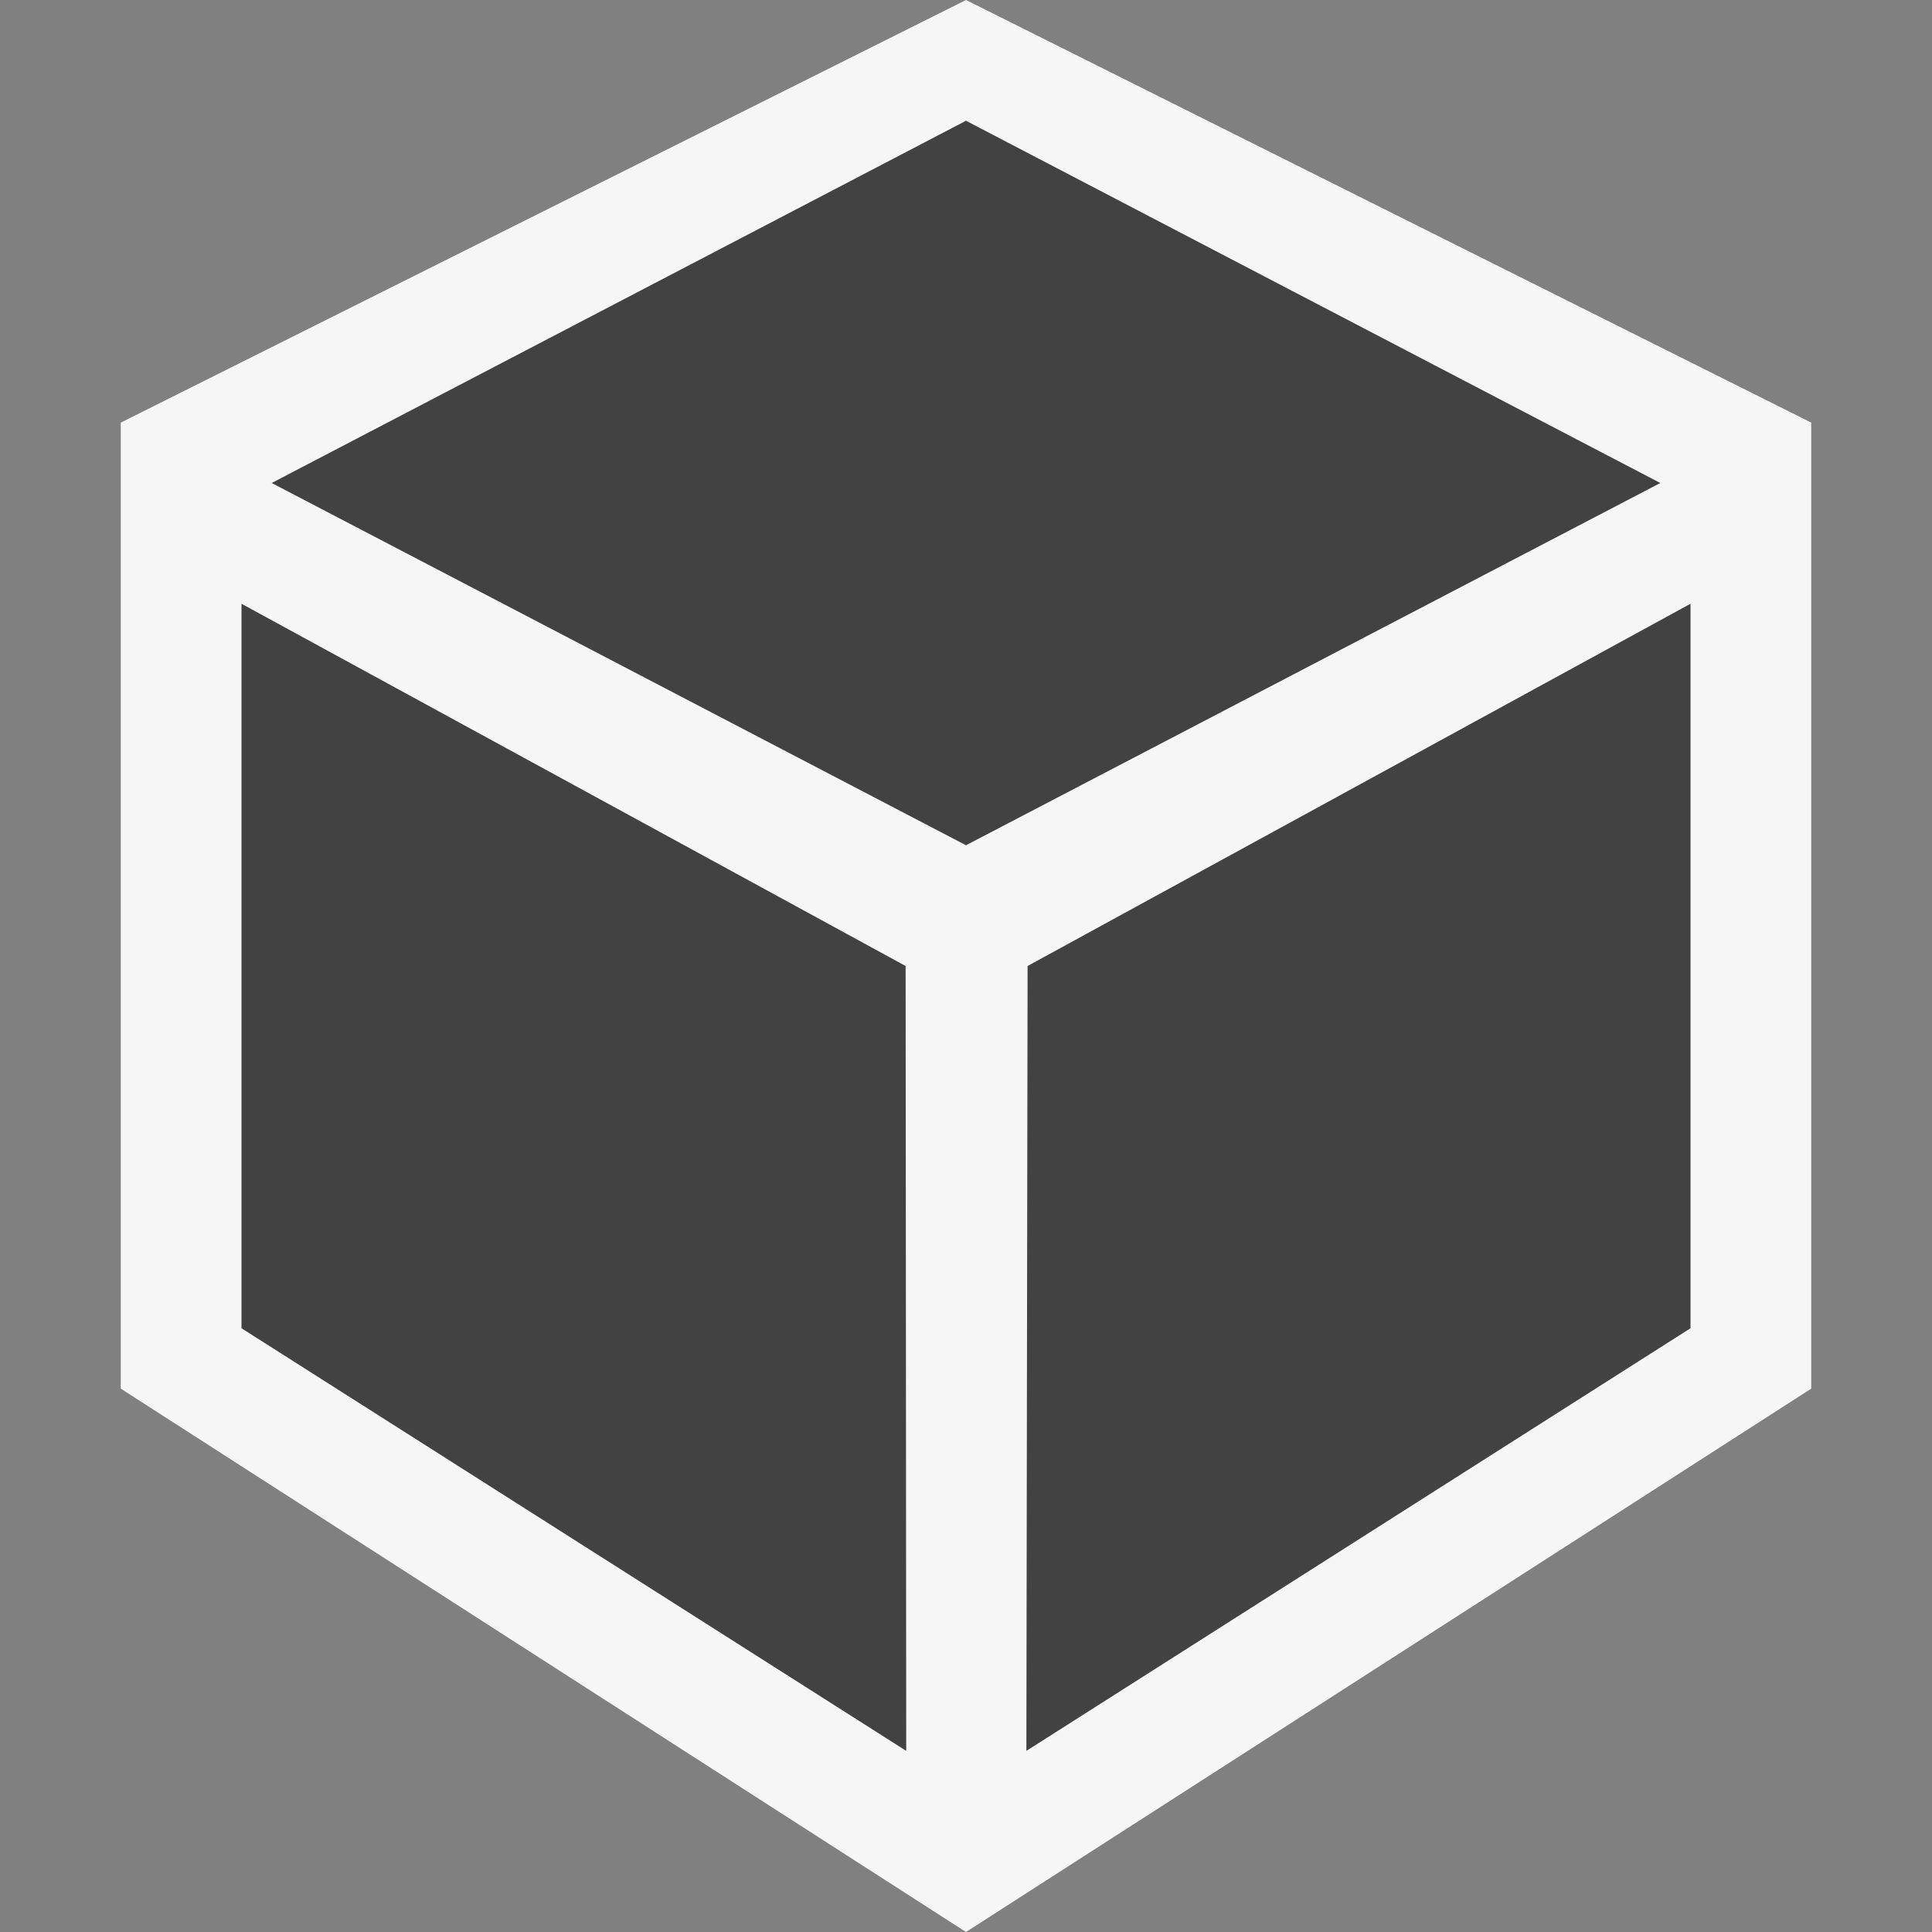
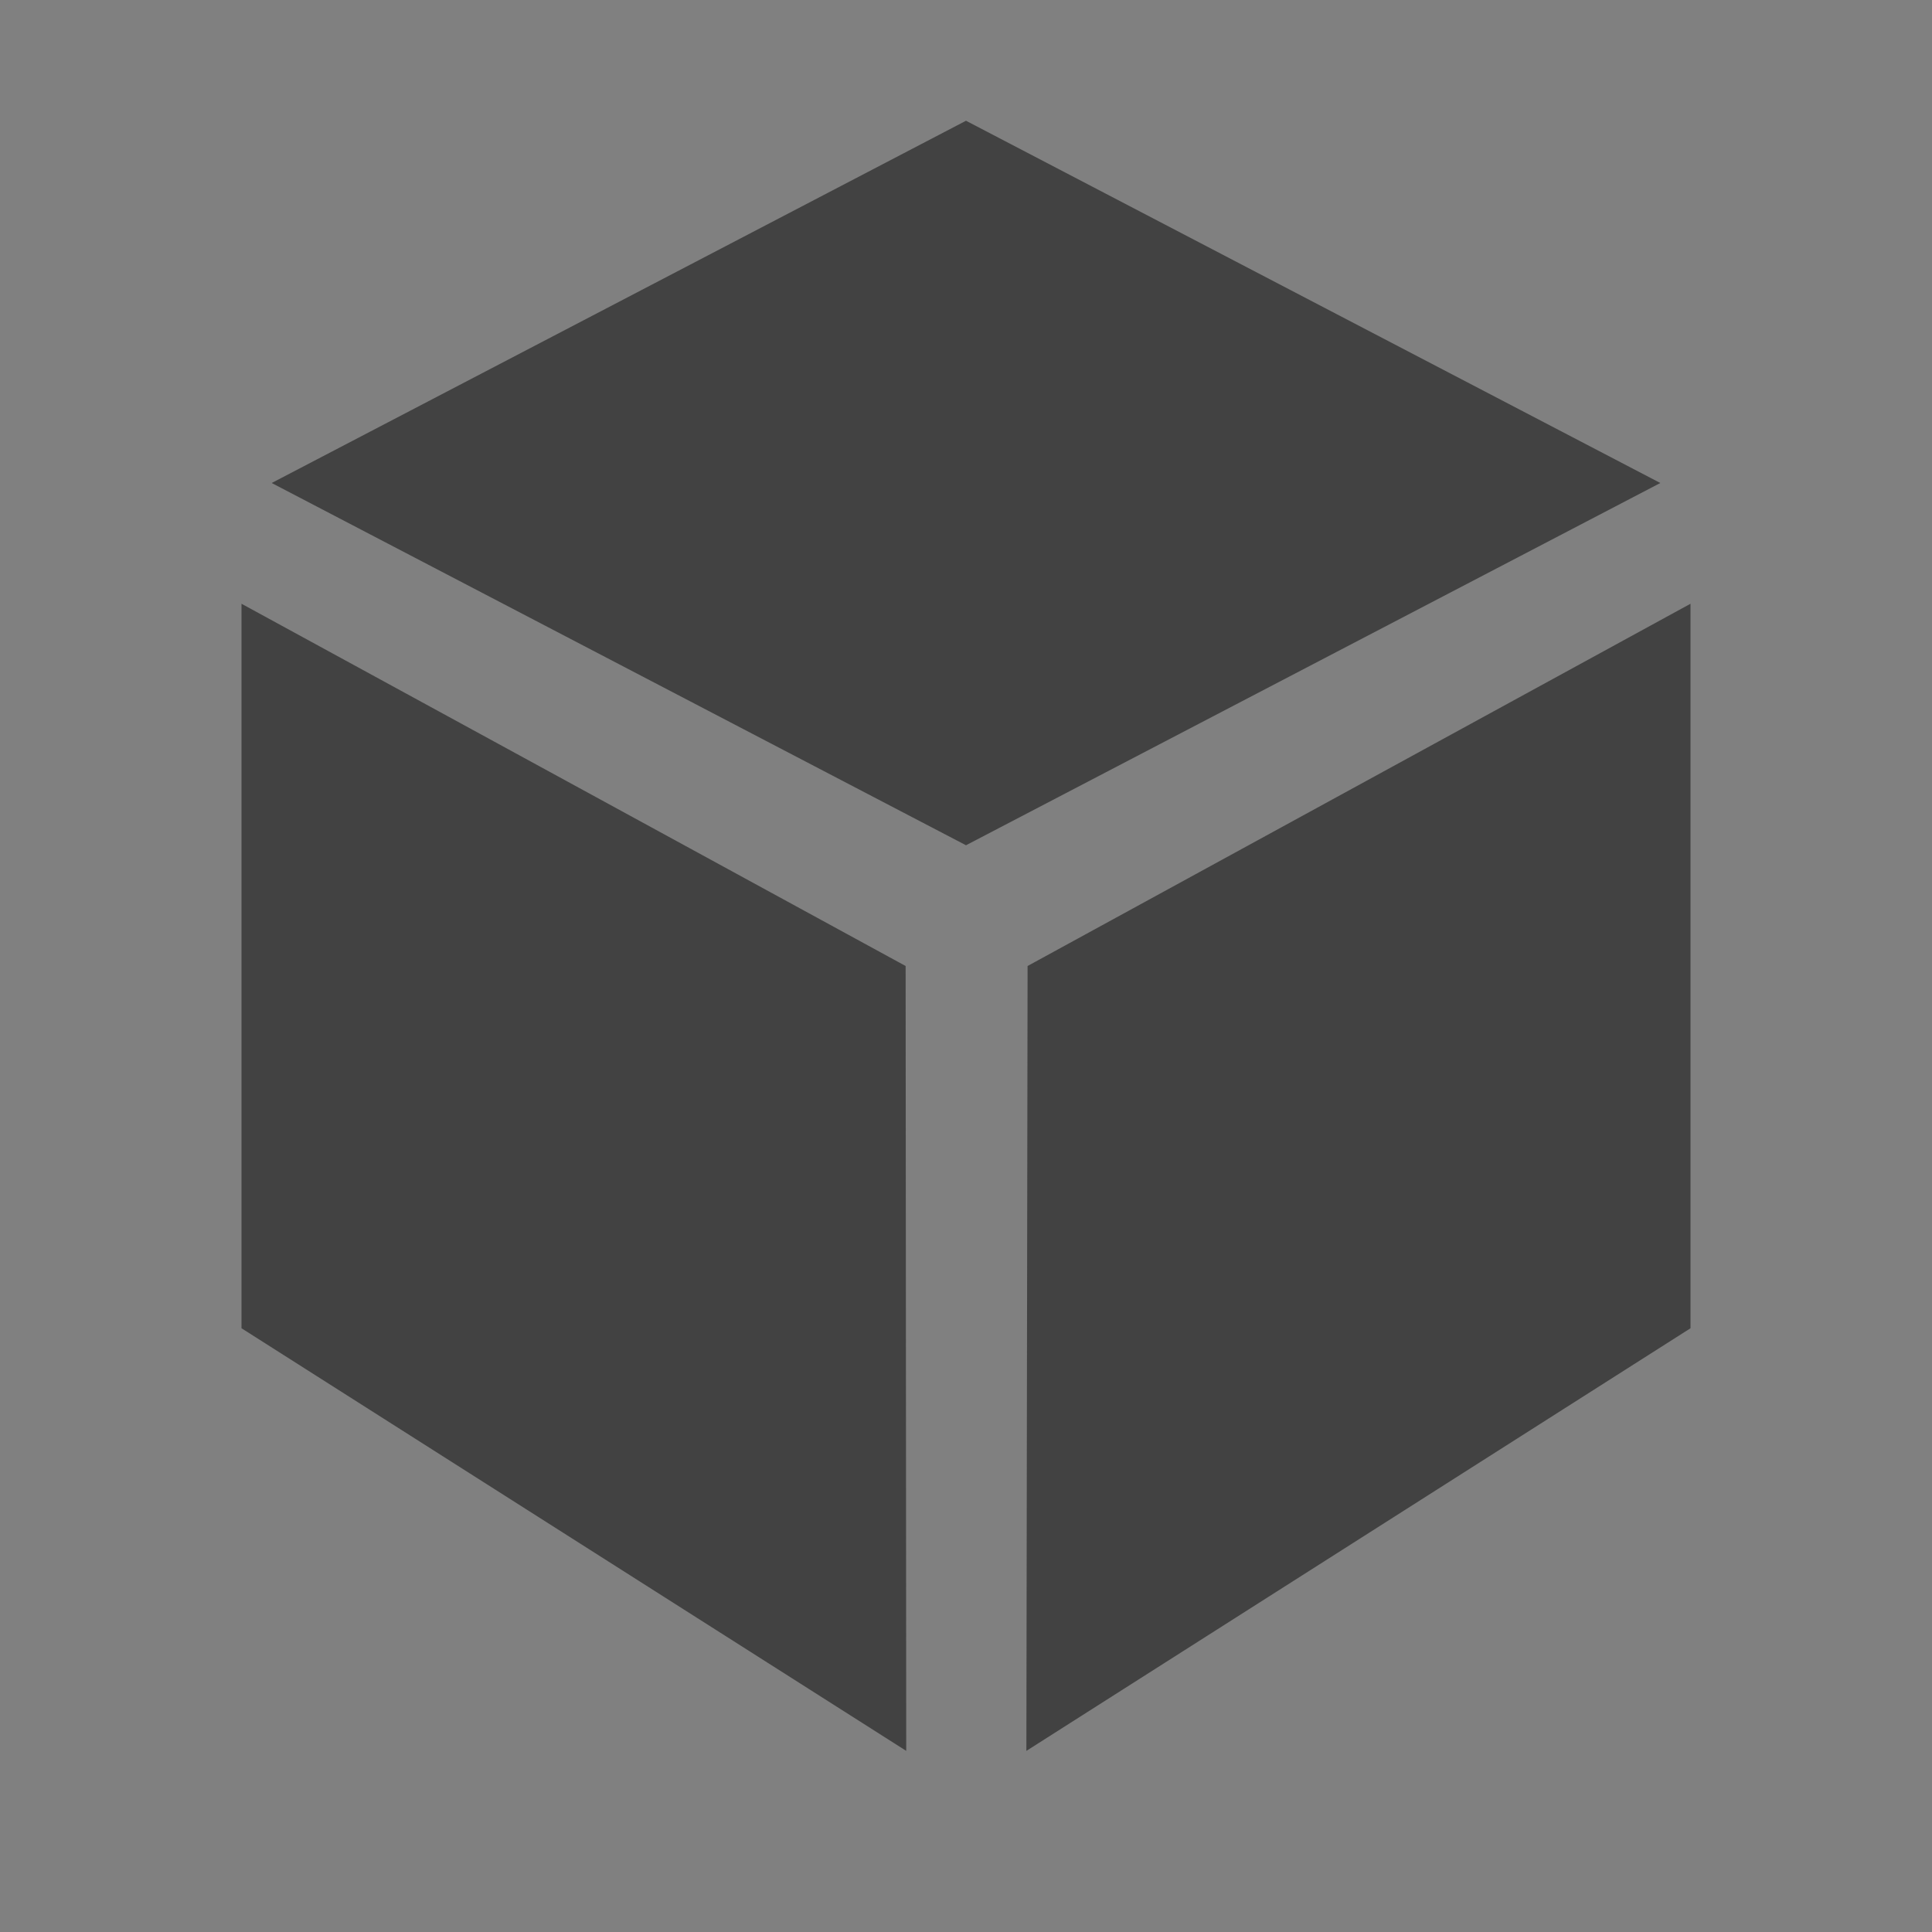
<svg xmlns="http://www.w3.org/2000/svg" viewBox="0 0 16 16">
  <rect x="0" y="0" width="16" height="16" fill="#808080" stroke="none" />
  <style>.icon-canvas-transparent{opacity:0;fill:#f6f6f6}.icon-vs-out{fill:#f6f6f6}.icon-vs-bg{fill:#424242}</style>
  <path class="icon-canvas-transparent" d="M16 16H0V0h16v16z" id="canvas" />
-   <path class="icon-vs-out" d="M15 3.5v8L8 16l-7-4.5v-8L8 0l7 3.5z" id="outline" />
  <g id="iconBg">
    <path class="icon-vs-bg" d="M13.75 4L8 7 2.25 4 8 1l5.75 3zM2 11l5.505 3.5L7.5 8 2 5v6zm6.51-3l-.01 6.5L14 11V5L8.51 8z" />
  </g>
</svg>